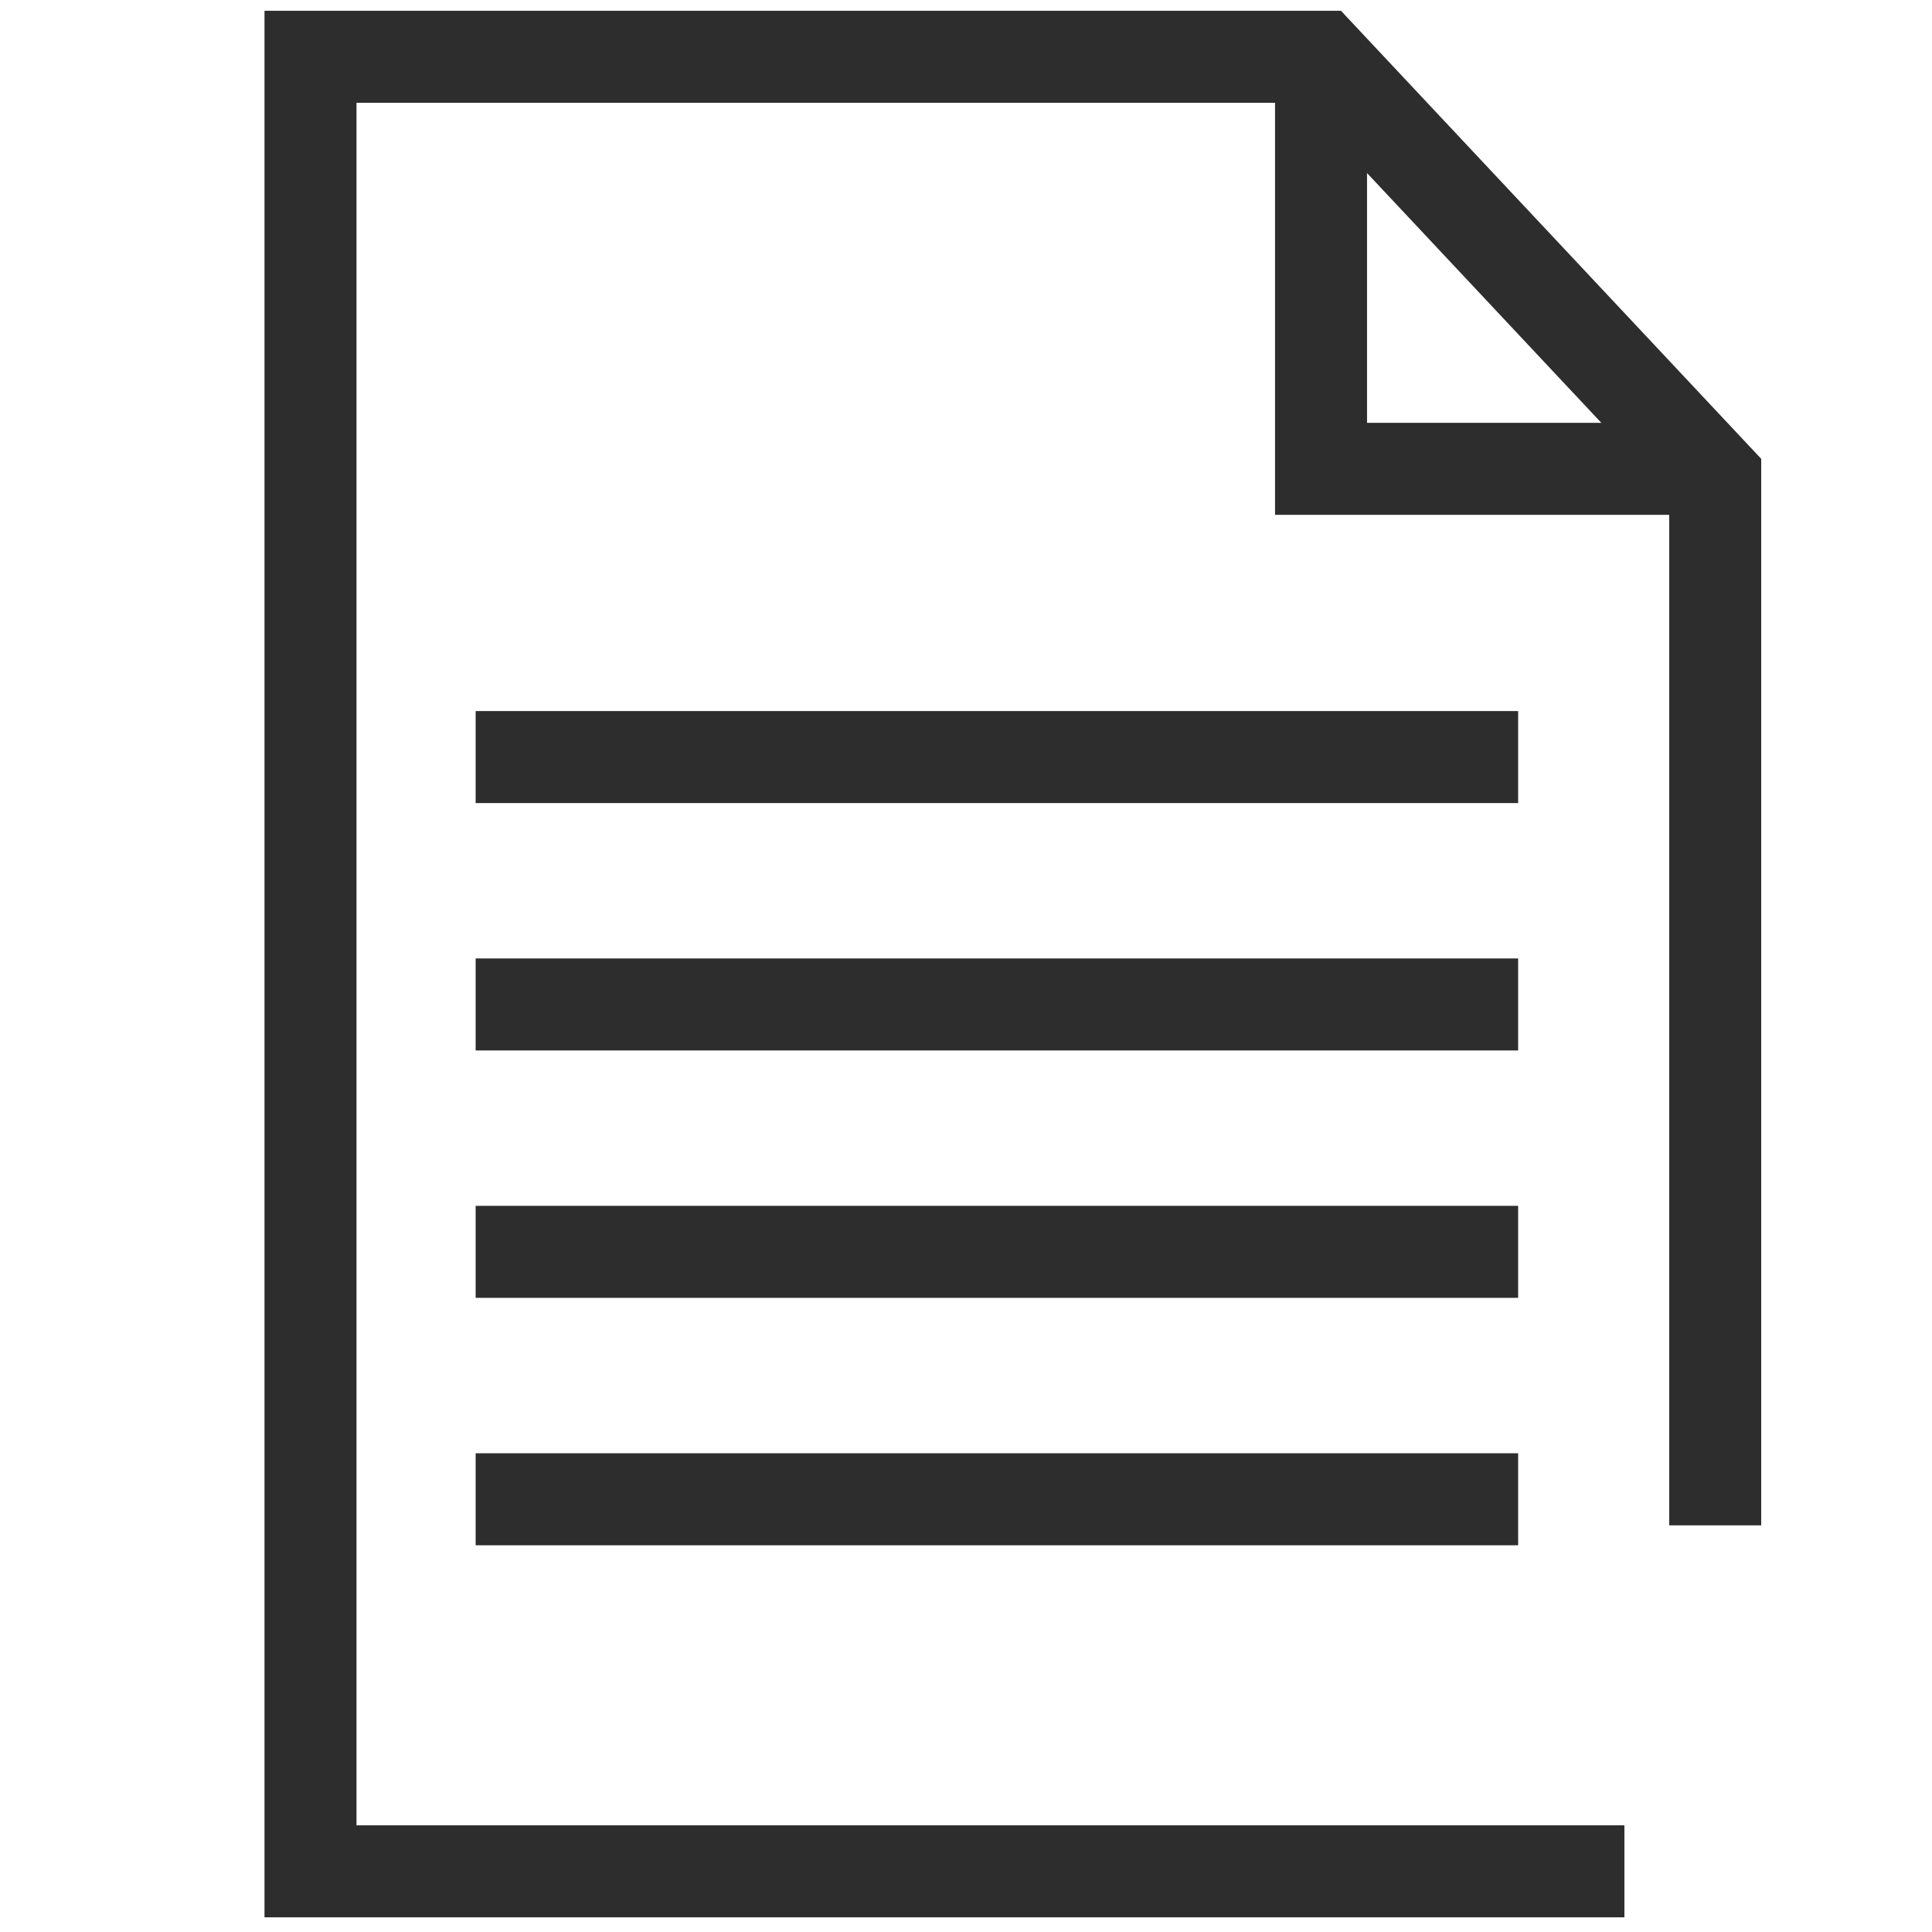
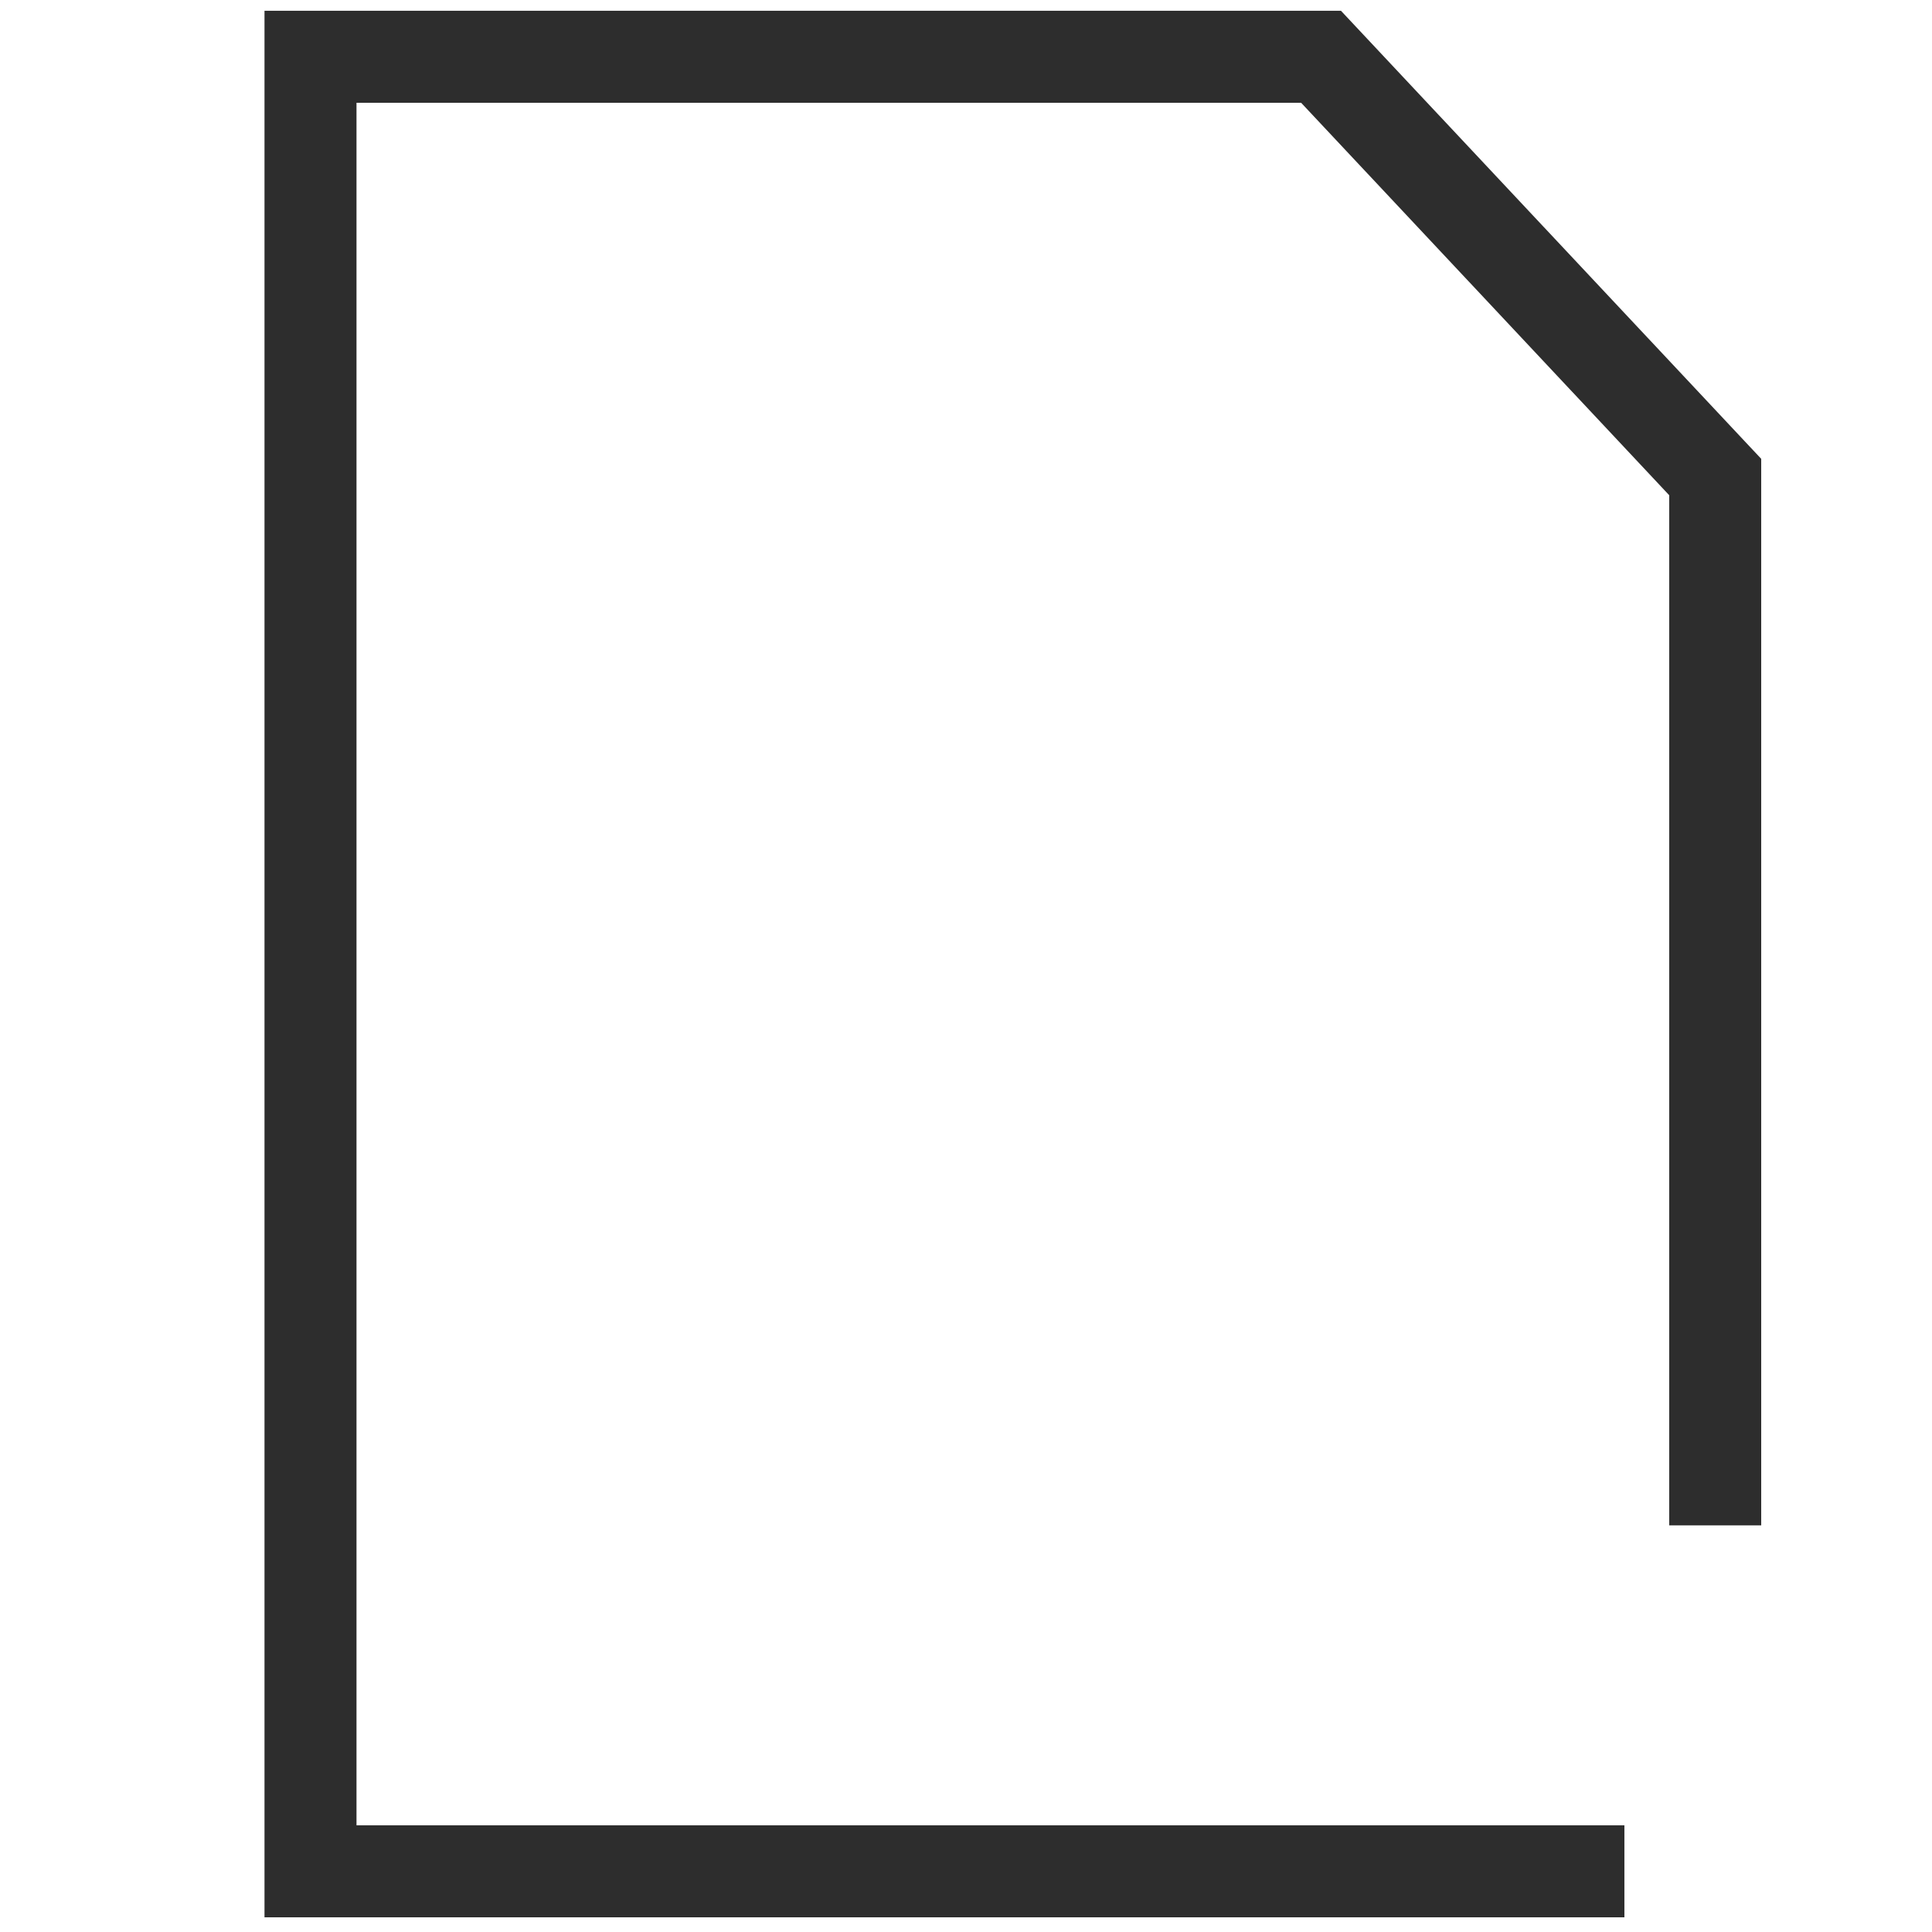
<svg xmlns="http://www.w3.org/2000/svg" version="1.1" id="Layer_1" x="0px" y="0px" viewBox="0 0 42 42" enable-background="new 0 0 42 42" xml:space="preserve">
  <g>
    <polyline fill="none" stroke="#2D2D2D" stroke-width="2" stroke-miterlimit="10" points="35.313,40.681 6.75,40.681    6.75,1.234 28.718,1.234 37.287,10.37 37.287,33.16  " />
-     <polyline fill="none" stroke="#2D2D2D" stroke-width="2" stroke-miterlimit="10" points="28.718,1.234 28.718,10.192    37.287,10.192  " />
  </g>
-   <line fill="none" stroke="#2D2D2D" stroke-width="2" stroke-miterlimit="10" x1="10.34" y1="16.458" x2="33.003" y2="16.458" />
-   <line fill="none" stroke="#2D2D2D" stroke-width="2" stroke-miterlimit="10" x1="10.34" y1="21.836" x2="33.003" y2="21.836" />
-   <line fill="none" stroke="#2D2D2D" stroke-width="2" stroke-miterlimit="10" x1="10.34" y1="27.214" x2="33.003" y2="27.214" />
-   <line fill="none" stroke="#2D2D2D" stroke-width="2" stroke-miterlimit="10" x1="10.34" y1="32.593" x2="33.003" y2="32.593" />
</svg>